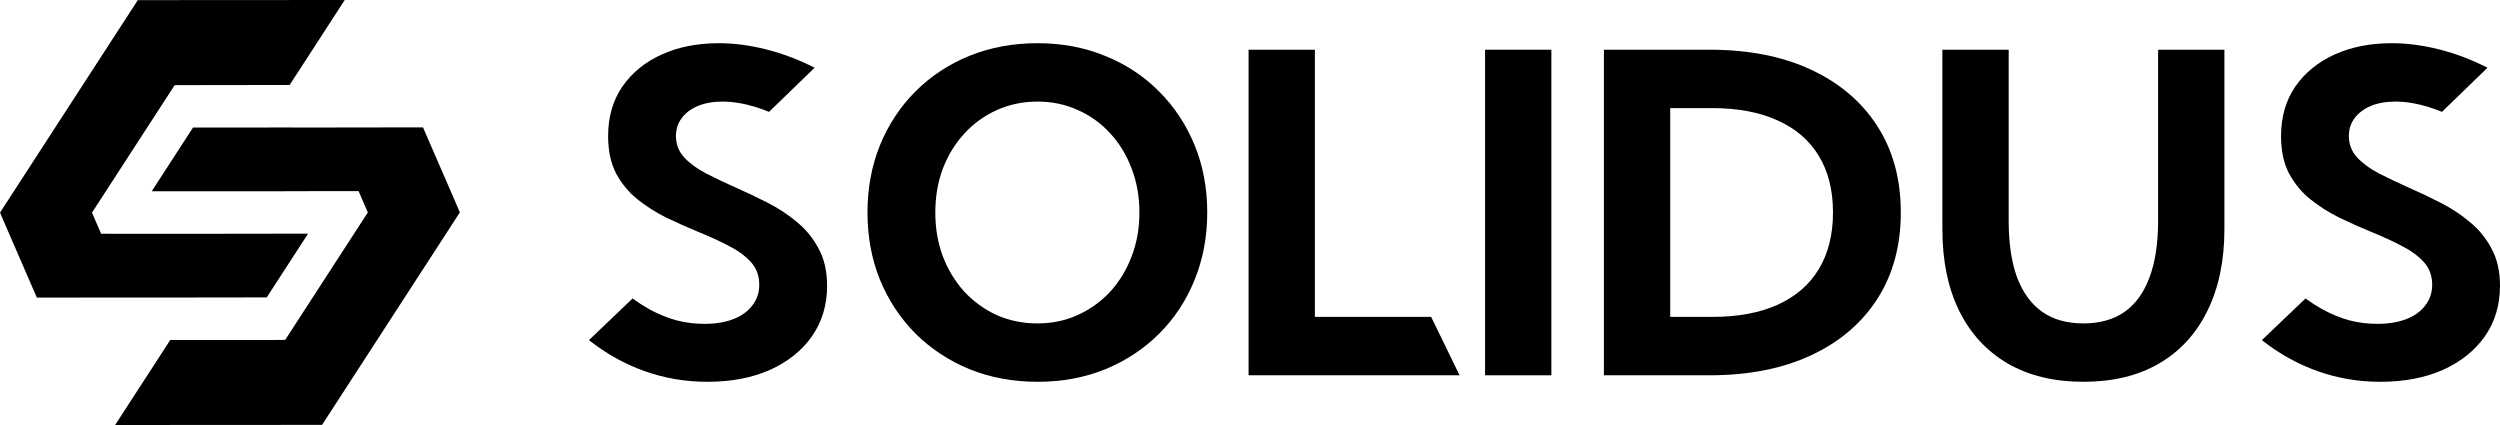
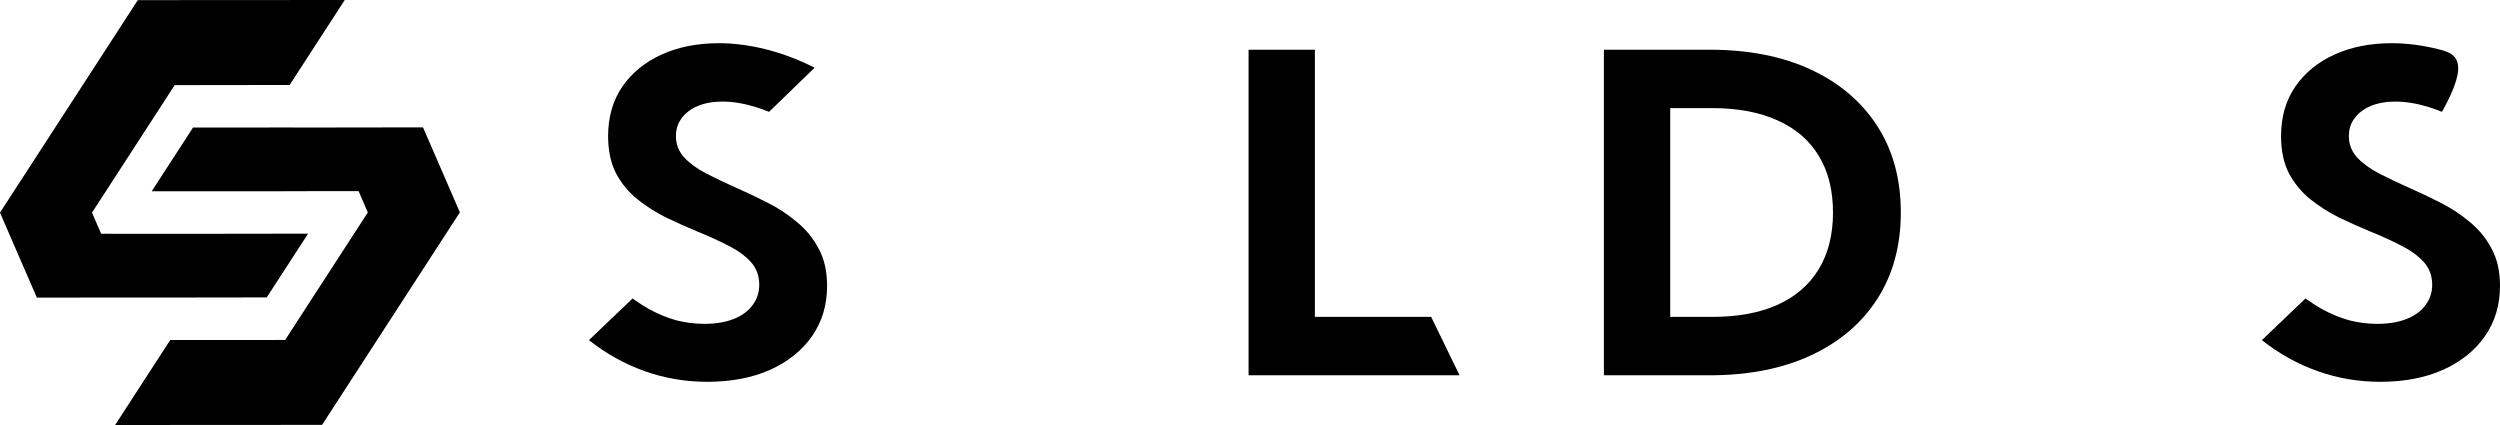
<svg xmlns="http://www.w3.org/2000/svg" width="200" height="34" viewBox="0 0 200 34" fill="none">
  <path d="M36.789 16.991L25.765 33.99L9.21 34L13.618 27.202L22.811 27.197L29.426 16.996L28.69 15.293L25.011 15.292L21.335 15.303L12.135 15.303L15.443 10.203L20.964 10.201L22.806 10.198L24.643 10.203L33.84 10.19L36.054 15.289L36.789 16.991Z" fill="black" />
  <path d="M0 17.009L11.025 0.01L27.58 0L23.171 6.798L13.974 6.811L7.358 17.012L8.091 18.701L15.449 18.705L24.647 18.692L21.339 23.792L12.141 23.805L10.304 23.8L2.949 23.81L0.736 18.711L0 17.009Z" fill="black" />
-   <path d="M118.805 30.023V3.977H124.11V30.023H118.805Z" fill="black" />
  <path d="M128.312 30.023V3.977H136.77C139.893 3.977 142.597 4.509 144.882 5.574C147.168 6.639 148.936 8.144 150.187 10.089C151.439 12.034 152.065 14.337 152.065 17C152.065 19.651 151.439 21.954 150.187 23.911C148.936 25.855 147.168 27.36 144.882 28.425C142.597 29.49 139.893 30.023 136.77 30.023H128.312ZM133.618 25.352H136.959C139.026 25.352 140.777 25.028 142.213 24.38C143.659 23.72 144.756 22.77 145.502 21.532C146.26 20.282 146.639 18.771 146.639 17C146.639 15.217 146.26 13.706 145.502 12.468C144.756 11.229 143.659 10.286 142.213 9.637C140.777 8.978 139.026 8.648 136.959 8.648H133.618V25.352Z" fill="black" />
-   <path d="M177.953 3.977V18.302C177.953 20.849 177.499 23.037 176.592 24.866C175.698 26.695 174.404 28.101 172.718 29.085C171.041 30.058 169.024 30.544 166.671 30.544C164.329 30.544 162.313 30.058 160.627 29.085C158.938 28.101 157.64 26.695 156.733 24.866C155.837 23.037 155.389 20.849 155.389 18.302V3.977H160.694V17.642C160.694 19.46 160.919 20.976 161.366 22.192C161.827 23.407 162.498 24.327 163.382 24.953C164.266 25.566 165.363 25.873 166.671 25.873C167.981 25.873 169.078 25.566 169.962 24.953C170.846 24.327 171.511 23.407 171.96 22.192C172.418 20.976 172.648 19.46 172.648 17.642V3.977H177.953Z" fill="black" />
-   <path d="M83.006 30.544C81.043 30.544 79.228 30.208 77.563 29.537C75.91 28.854 74.469 27.905 73.24 26.689C72.023 25.462 71.075 24.027 70.398 22.383C69.732 20.739 69.399 18.945 69.399 17C69.399 15.055 69.732 13.261 70.398 11.617C71.075 9.962 72.023 8.527 73.24 7.311C74.469 6.084 75.91 5.135 77.563 4.463C79.228 3.792 81.043 3.456 83.006 3.456C84.97 3.456 86.778 3.798 88.432 4.481C90.085 5.152 91.515 6.096 92.721 7.311C93.938 8.527 94.885 9.956 95.563 11.6C96.24 13.244 96.579 15.044 96.579 17C96.579 18.945 96.24 20.745 95.563 22.4C94.897 24.044 93.955 25.474 92.738 26.689C91.521 27.905 90.085 28.854 88.432 29.537C86.778 30.208 84.97 30.544 83.006 30.544ZM83.006 25.873C84.166 25.873 85.24 25.648 86.227 25.196C87.226 24.745 88.093 24.119 88.828 23.321C89.563 22.511 90.131 21.573 90.533 20.508C90.947 19.431 91.153 18.262 91.153 17C91.153 15.738 90.947 14.569 90.533 13.493C90.131 12.416 89.563 11.478 88.828 10.68C88.093 9.869 87.226 9.244 86.227 8.804C85.24 8.353 84.166 8.127 83.006 8.127C81.835 8.127 80.75 8.353 79.751 8.804C78.763 9.244 77.896 9.869 77.15 10.68C76.415 11.478 75.841 12.416 75.427 13.493C75.025 14.569 74.825 15.738 74.825 17C74.825 18.262 75.025 19.431 75.427 20.508C75.841 21.584 76.415 22.528 77.15 23.338C77.896 24.137 78.763 24.762 79.751 25.213C80.75 25.653 81.835 25.873 83.006 25.873Z" fill="black" />
  <path d="M116.766 30.023H99.886V3.977H105.191V25.352H114.492L116.766 30.023Z" fill="black" />
  <path d="M54.127 25.63C53.403 25.433 52.668 25.132 51.922 24.727C51.493 24.484 51.054 24.201 50.605 23.879L47.116 27.21C48.494 28.298 49.981 29.126 51.578 29.693C53.174 30.261 54.844 30.544 56.59 30.544C58.496 30.544 60.167 30.226 61.602 29.589C63.038 28.941 64.157 28.044 64.961 26.898C65.765 25.74 66.167 24.397 66.167 22.869C66.167 21.712 65.943 20.722 65.495 19.9C65.059 19.067 64.479 18.355 63.755 17.764C63.043 17.162 62.251 16.641 61.378 16.201C60.517 15.762 59.662 15.356 58.812 14.986C57.985 14.616 57.21 14.245 56.486 13.875C55.775 13.504 55.195 13.082 54.747 12.607C54.299 12.121 54.075 11.548 54.075 10.888C54.075 10.332 54.23 9.852 54.54 9.447C54.85 9.03 55.281 8.706 55.832 8.475C56.395 8.243 57.049 8.127 57.796 8.127C58.622 8.127 59.507 8.272 60.448 8.561C60.816 8.674 61.174 8.803 61.523 8.948L65.168 5.418C63.87 4.759 62.567 4.267 61.258 3.942C59.96 3.618 58.708 3.456 57.503 3.456C55.792 3.456 54.27 3.757 52.938 4.359C51.606 4.961 50.556 5.818 49.786 6.929C49.028 8.04 48.649 9.36 48.649 10.888C48.649 12.057 48.862 13.053 49.287 13.875C49.723 14.685 50.291 15.374 50.992 15.941C51.704 16.508 52.479 17 53.317 17.417C54.167 17.822 55.011 18.198 55.849 18.546C56.711 18.893 57.508 19.258 58.243 19.64C58.99 20.01 59.593 20.444 60.052 20.942C60.511 21.44 60.741 22.053 60.741 22.782C60.741 23.407 60.557 23.957 60.19 24.432C59.834 24.907 59.328 25.271 58.674 25.526C58.02 25.781 57.244 25.908 56.349 25.908C55.591 25.908 54.85 25.815 54.127 25.63Z" fill="black" />
-   <path d="M187.96 25.63C187.237 25.433 186.503 25.132 185.757 24.727C185.326 24.484 184.889 24.201 184.44 23.879L180.95 27.21C182.327 28.298 183.815 29.126 185.413 29.693C187.008 30.261 188.678 30.544 190.423 30.544C192.33 30.544 194 30.226 195.436 29.589C196.872 28.941 197.991 28.044 198.795 26.898C199.6 25.74 200 24.397 200 22.869C200 21.712 199.778 20.722 199.329 19.9C198.894 19.067 198.313 18.355 197.588 17.764C196.877 17.162 196.084 16.641 195.212 16.201C194.351 15.762 193.495 15.356 192.646 14.986C191.82 14.616 191.043 14.245 190.32 13.875C189.609 13.504 189.029 13.082 188.58 12.607C188.133 12.121 187.909 11.548 187.909 10.888C187.909 10.332 188.063 9.852 188.374 9.447C188.685 9.03 189.116 8.706 189.665 8.475C190.229 8.243 190.884 8.127 191.63 8.127C192.456 8.127 193.34 8.272 194.283 8.561C194.65 8.674 195.008 8.803 195.357 8.948L199.001 5.418C197.705 4.759 196.4 4.267 195.092 3.942C193.794 3.618 192.543 3.456 191.338 3.456C189.626 3.456 188.105 3.757 186.772 4.359C185.441 4.961 184.391 5.818 183.621 6.929C182.863 8.04 182.484 9.36 182.484 10.888C182.484 12.057 182.697 13.053 183.12 13.875C183.558 14.685 184.126 15.374 184.826 15.941C185.539 16.508 186.313 17 187.151 17.417C188 17.822 188.844 18.198 189.684 18.546C190.545 18.893 191.343 19.258 192.077 19.64C192.823 20.01 193.427 20.444 193.885 20.942C194.346 21.44 194.575 22.053 194.575 22.782C194.575 23.407 194.391 23.957 194.023 24.432C193.668 24.907 193.163 25.271 192.508 25.526C191.853 25.781 191.078 25.908 190.182 25.908C189.424 25.908 188.685 25.815 187.96 25.63Z" fill="black" />
+   <path d="M187.96 25.63C187.237 25.433 186.503 25.132 185.757 24.727C185.326 24.484 184.889 24.201 184.44 23.879L180.95 27.21C182.327 28.298 183.815 29.126 185.413 29.693C187.008 30.261 188.678 30.544 190.423 30.544C192.33 30.544 194 30.226 195.436 29.589C196.872 28.941 197.991 28.044 198.795 26.898C199.6 25.74 200 24.397 200 22.869C200 21.712 199.778 20.722 199.329 19.9C198.894 19.067 198.313 18.355 197.588 17.764C196.877 17.162 196.084 16.641 195.212 16.201C194.351 15.762 193.495 15.356 192.646 14.986C191.82 14.616 191.043 14.245 190.32 13.875C189.609 13.504 189.029 13.082 188.58 12.607C188.133 12.121 187.909 11.548 187.909 10.888C187.909 10.332 188.063 9.852 188.374 9.447C188.685 9.03 189.116 8.706 189.665 8.475C190.229 8.243 190.884 8.127 191.63 8.127C192.456 8.127 193.34 8.272 194.283 8.561C194.65 8.674 195.008 8.803 195.357 8.948C197.705 4.759 196.4 4.267 195.092 3.942C193.794 3.618 192.543 3.456 191.338 3.456C189.626 3.456 188.105 3.757 186.772 4.359C185.441 4.961 184.391 5.818 183.621 6.929C182.863 8.04 182.484 9.36 182.484 10.888C182.484 12.057 182.697 13.053 183.12 13.875C183.558 14.685 184.126 15.374 184.826 15.941C185.539 16.508 186.313 17 187.151 17.417C188 17.822 188.844 18.198 189.684 18.546C190.545 18.893 191.343 19.258 192.077 19.64C192.823 20.01 193.427 20.444 193.885 20.942C194.346 21.44 194.575 22.053 194.575 22.782C194.575 23.407 194.391 23.957 194.023 24.432C193.668 24.907 193.163 25.271 192.508 25.526C191.853 25.781 191.078 25.908 190.182 25.908C189.424 25.908 188.685 25.815 187.96 25.63Z" fill="black" />
</svg>